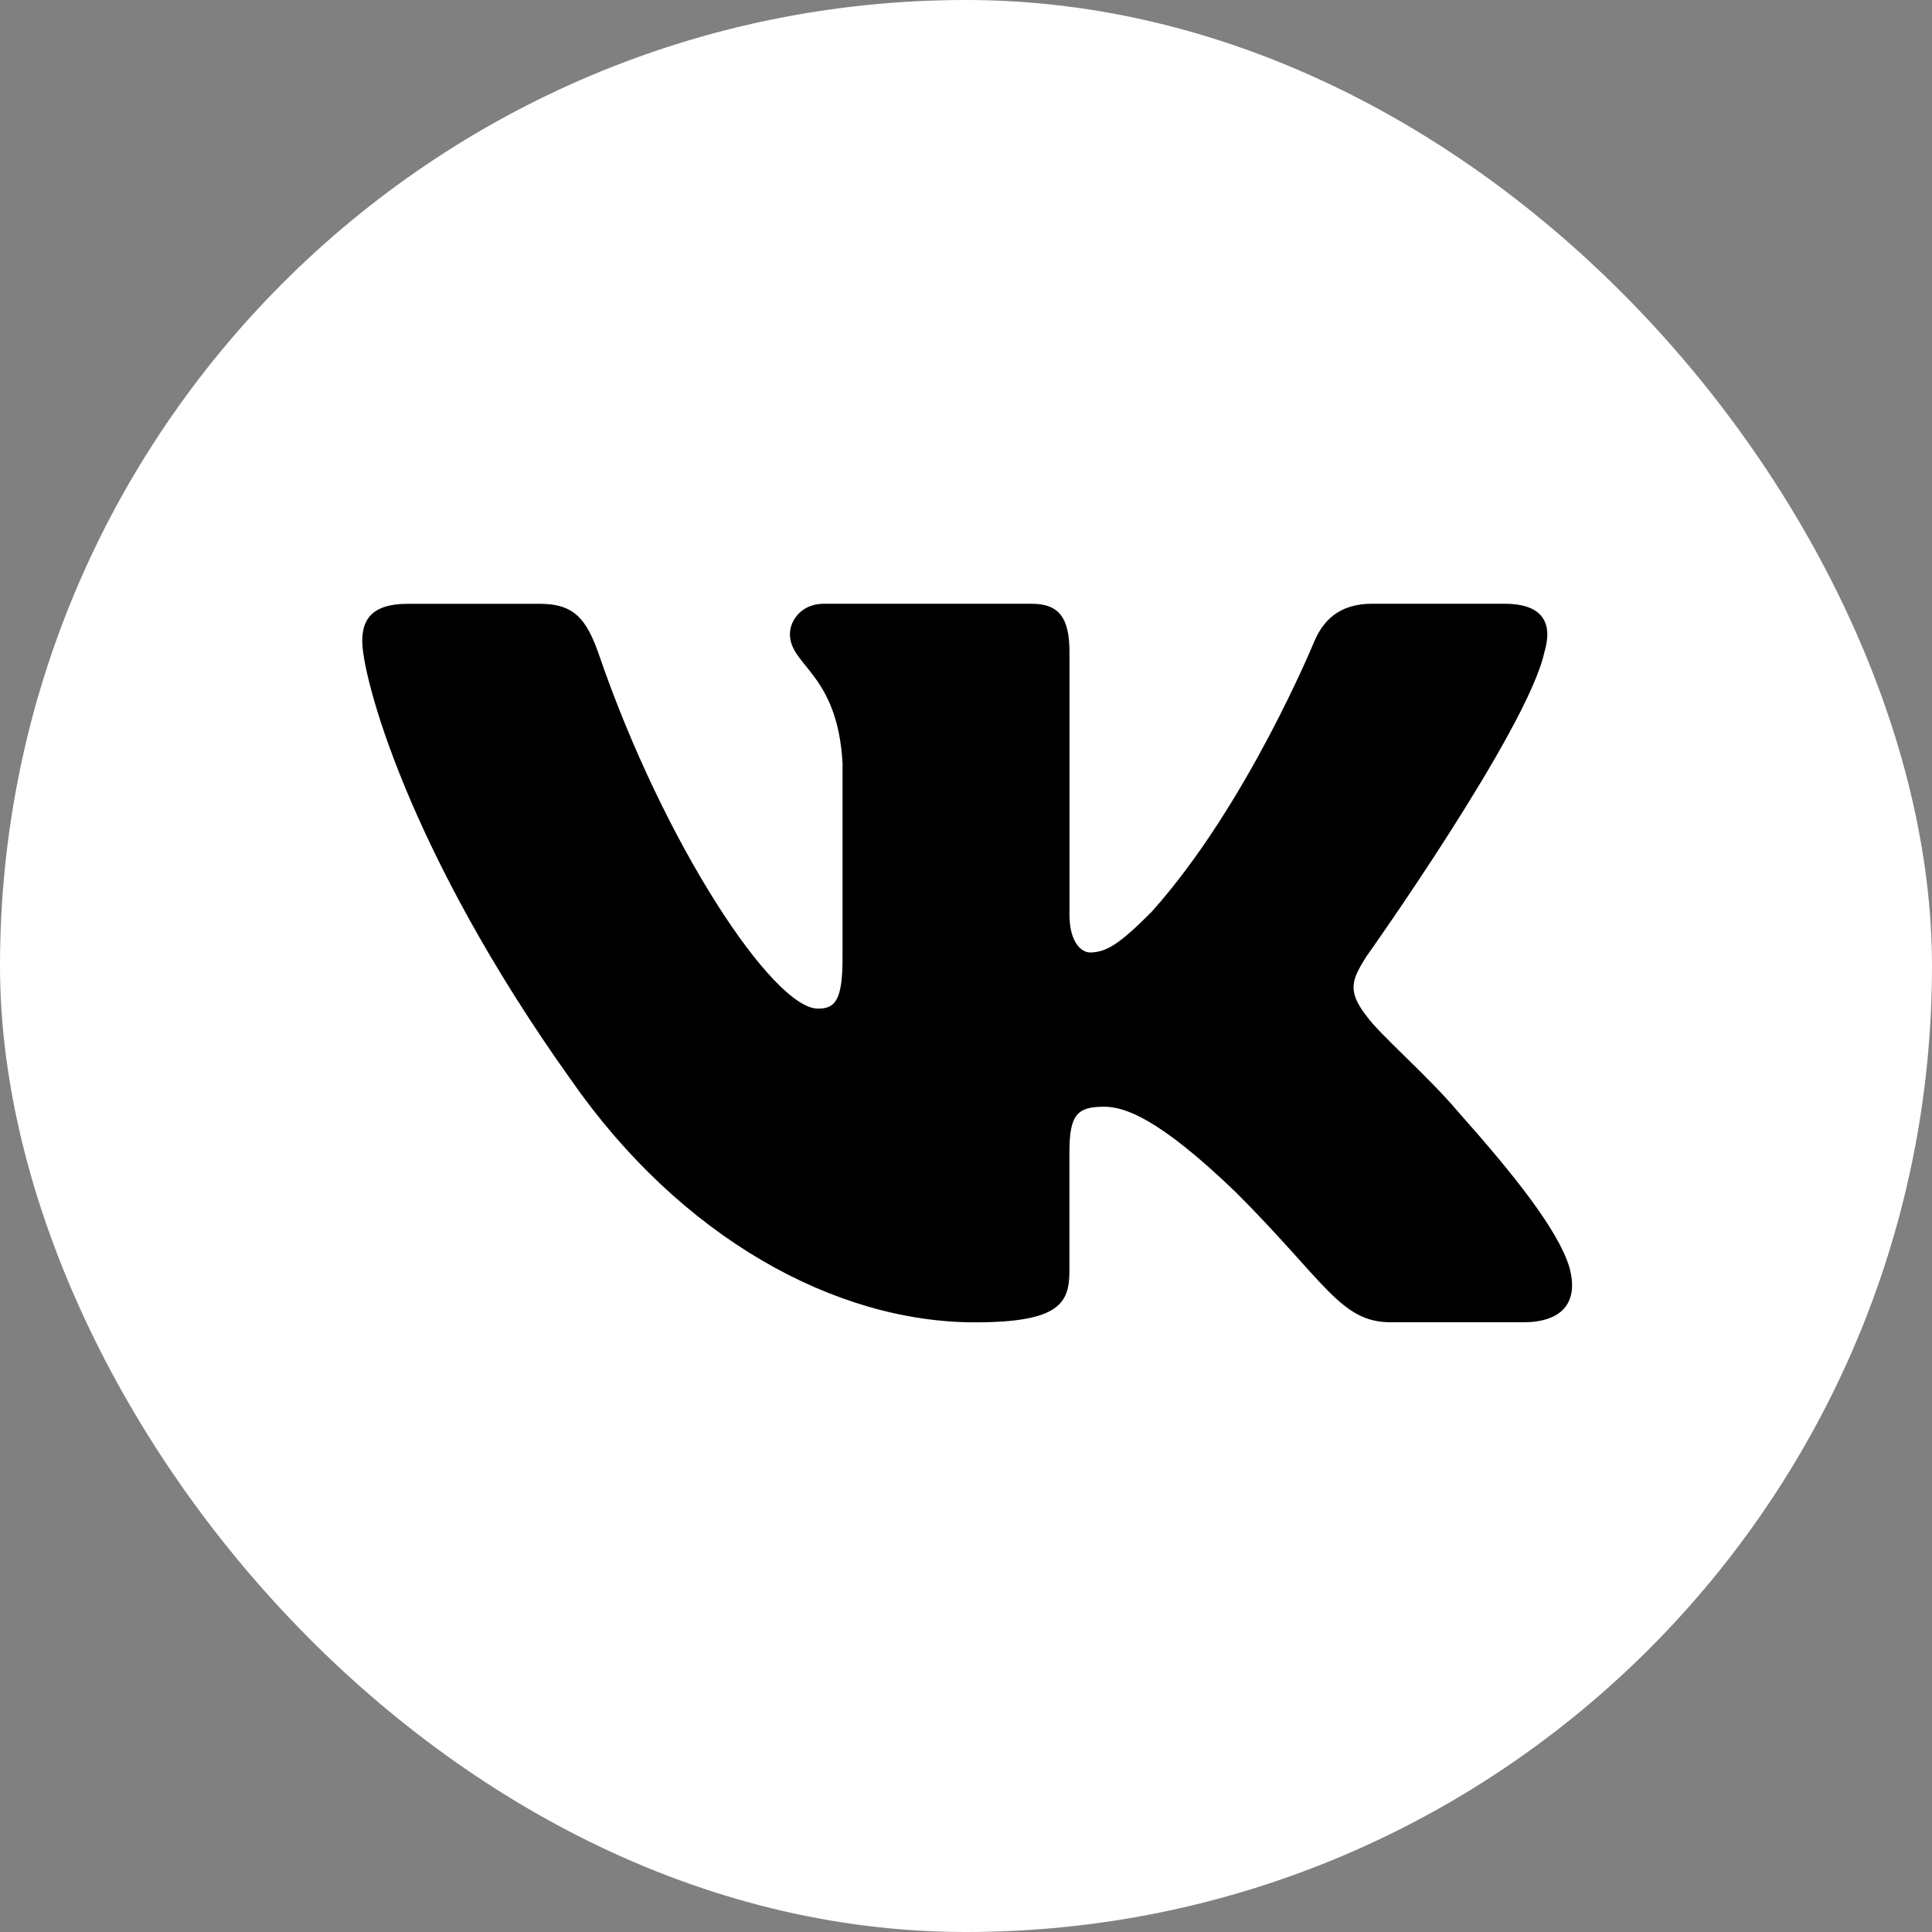
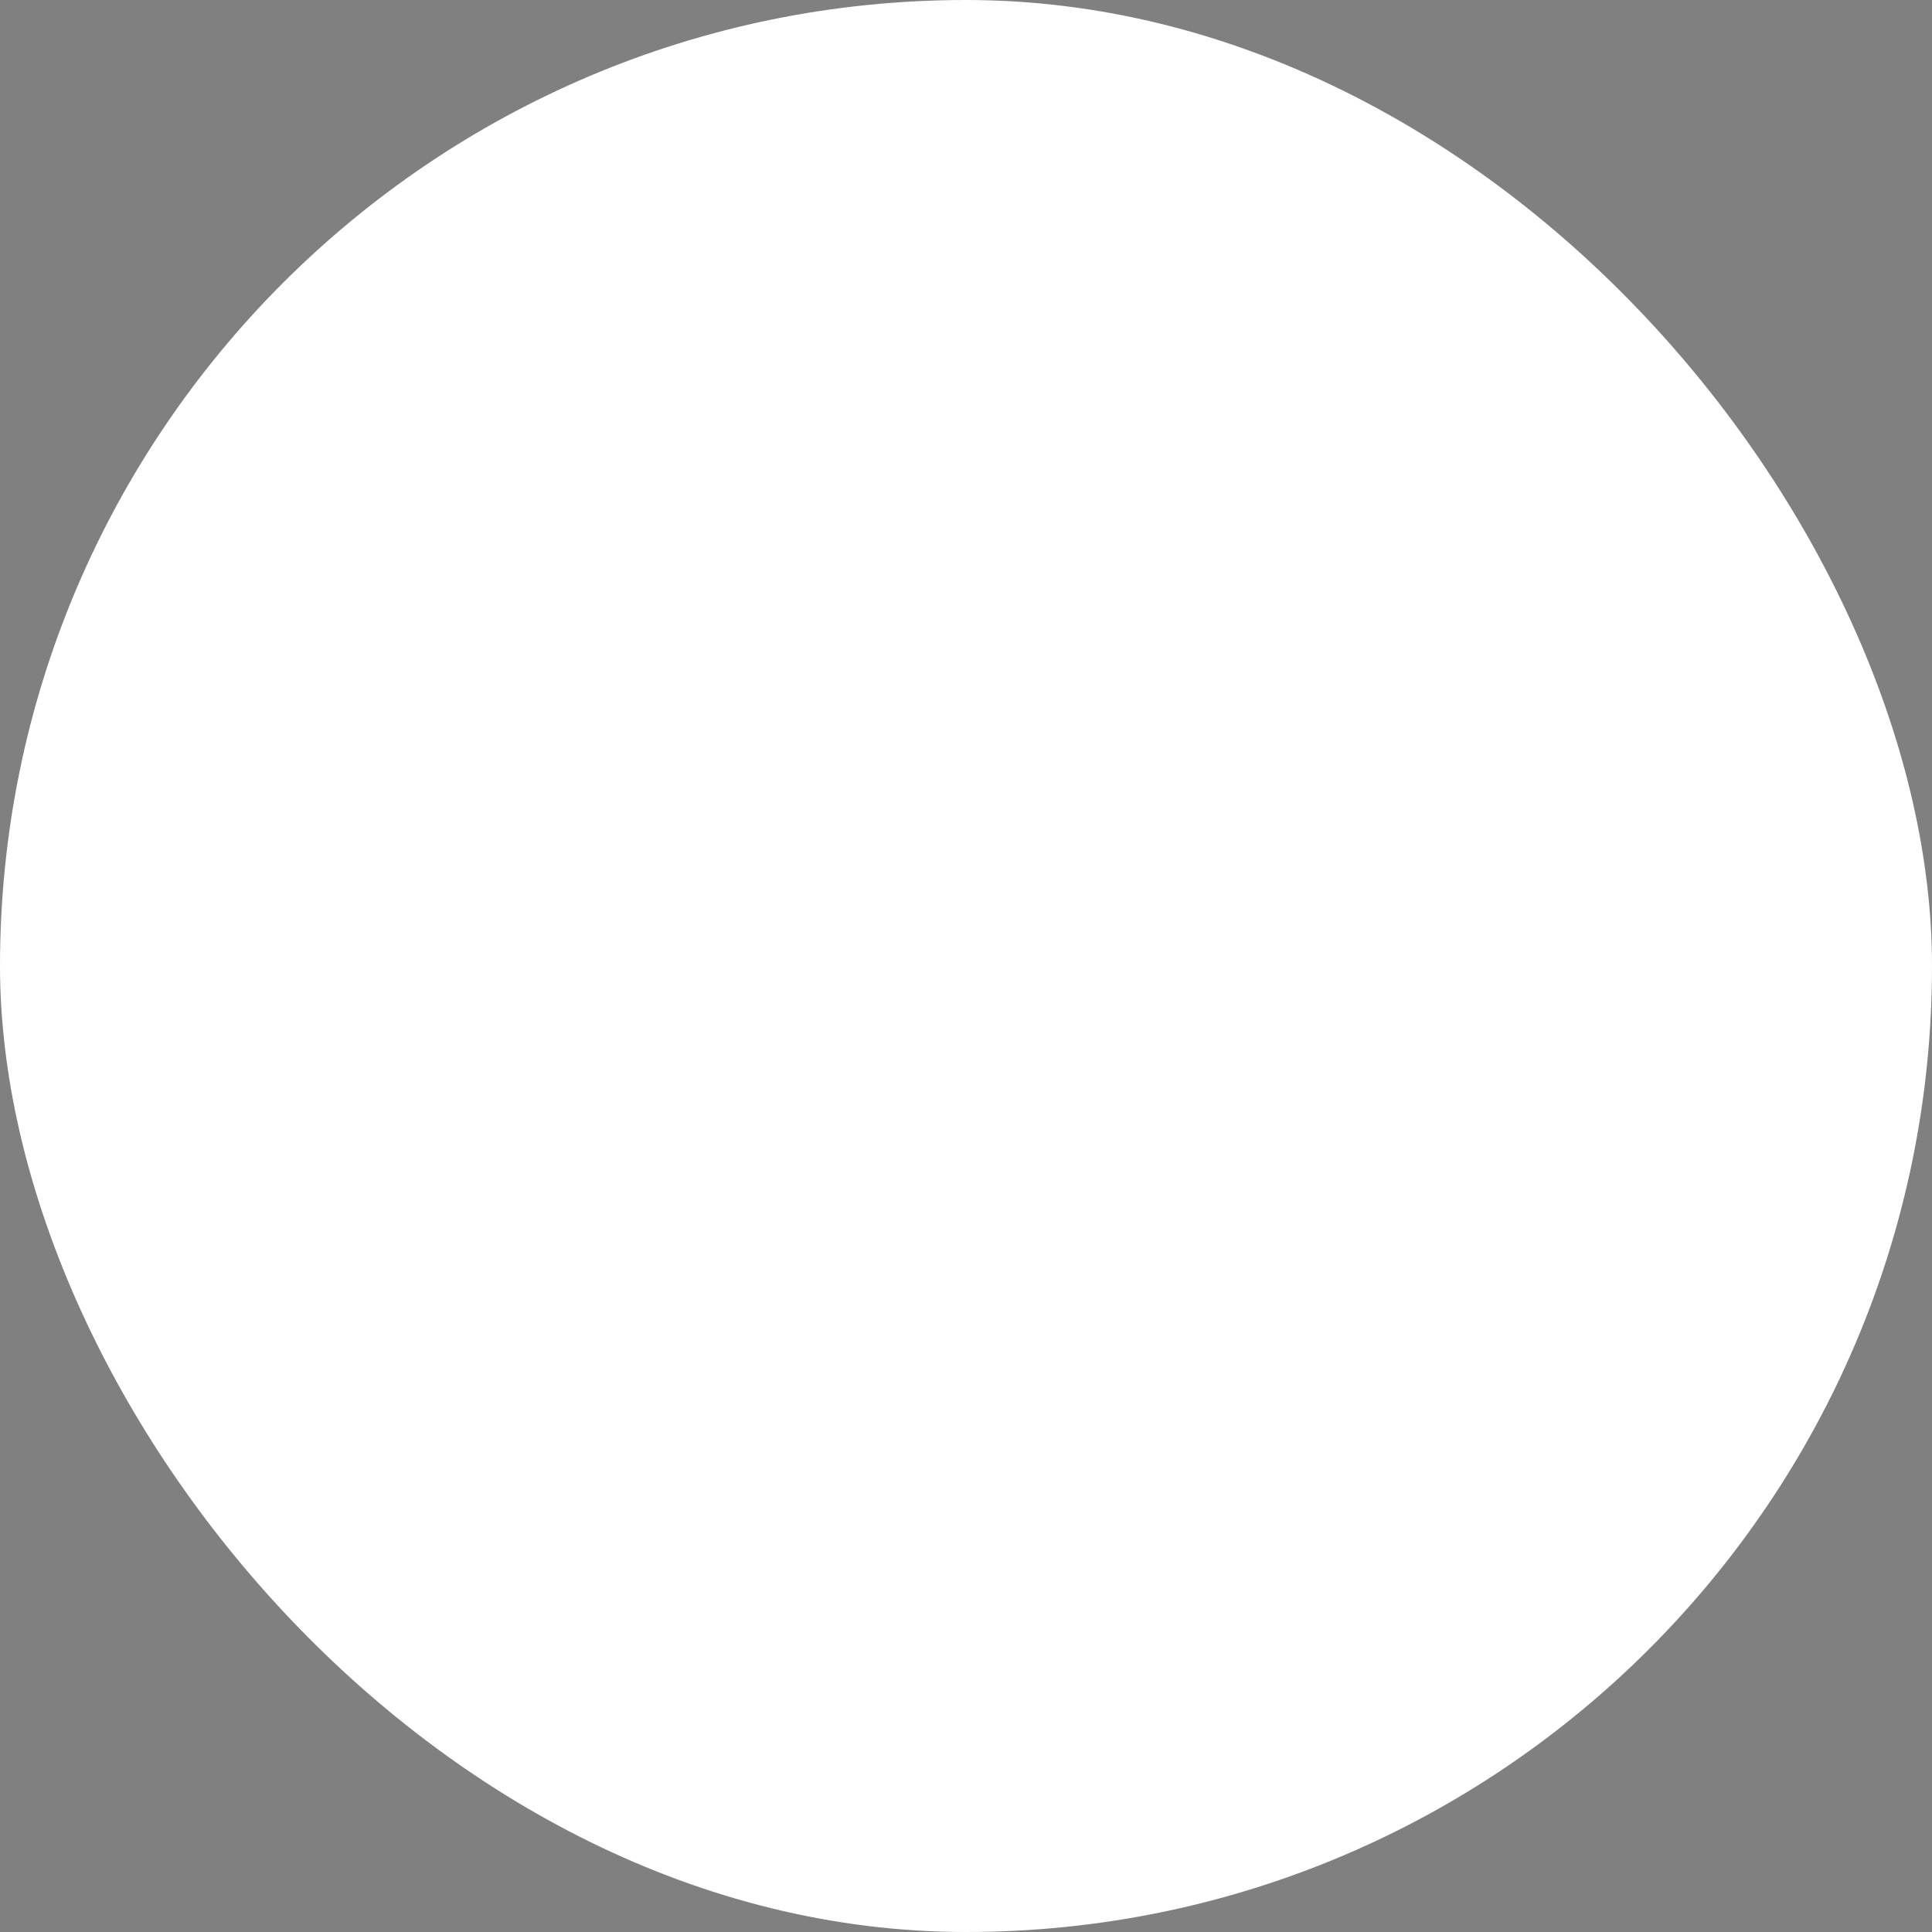
<svg xmlns="http://www.w3.org/2000/svg" width="32" height="32" viewBox="0 0 32 32" fill="none">
  <rect x="0" y="0" width="32" height="32" fill="#808080" stroke="none" />
  <rect width="32" height="32" rx="16" fill="white" />
-   <path d="M25.579 10.806C25.719 10.341 25.579 10 24.917 10H22.724C22.166 10 21.911 10.295 21.771 10.619C21.771 10.619 20.656 13.338 19.076 15.101C18.566 15.614 18.333 15.776 18.055 15.776C17.916 15.776 17.714 15.614 17.714 15.149V10.806C17.714 10.248 17.553 10 17.088 10H13.642C13.294 10 13.084 10.258 13.084 10.504C13.084 11.032 13.874 11.154 13.955 12.642V15.87C13.955 16.577 13.828 16.706 13.548 16.706C12.805 16.706 10.997 13.977 9.924 10.853C9.715 10.246 9.504 10.001 8.944 10.001H6.752C6.125 10.001 6 10.296 6 10.62C6 11.202 6.743 14.082 9.461 17.891C11.273 20.492 13.824 21.902 16.148 21.902C17.541 21.902 17.713 21.589 17.713 21.049V19.083C17.713 18.457 17.846 18.331 18.287 18.331C18.611 18.331 19.169 18.495 20.47 19.748C21.956 21.234 22.202 21.901 23.037 21.901H25.229C25.855 21.901 26.168 21.588 25.988 20.97C25.791 20.355 25.081 19.46 24.139 18.401C23.627 17.797 22.862 17.147 22.629 16.822C22.304 16.403 22.398 16.218 22.629 15.846C22.63 15.847 25.301 12.085 25.579 10.806Z" fill="black" />
</svg>